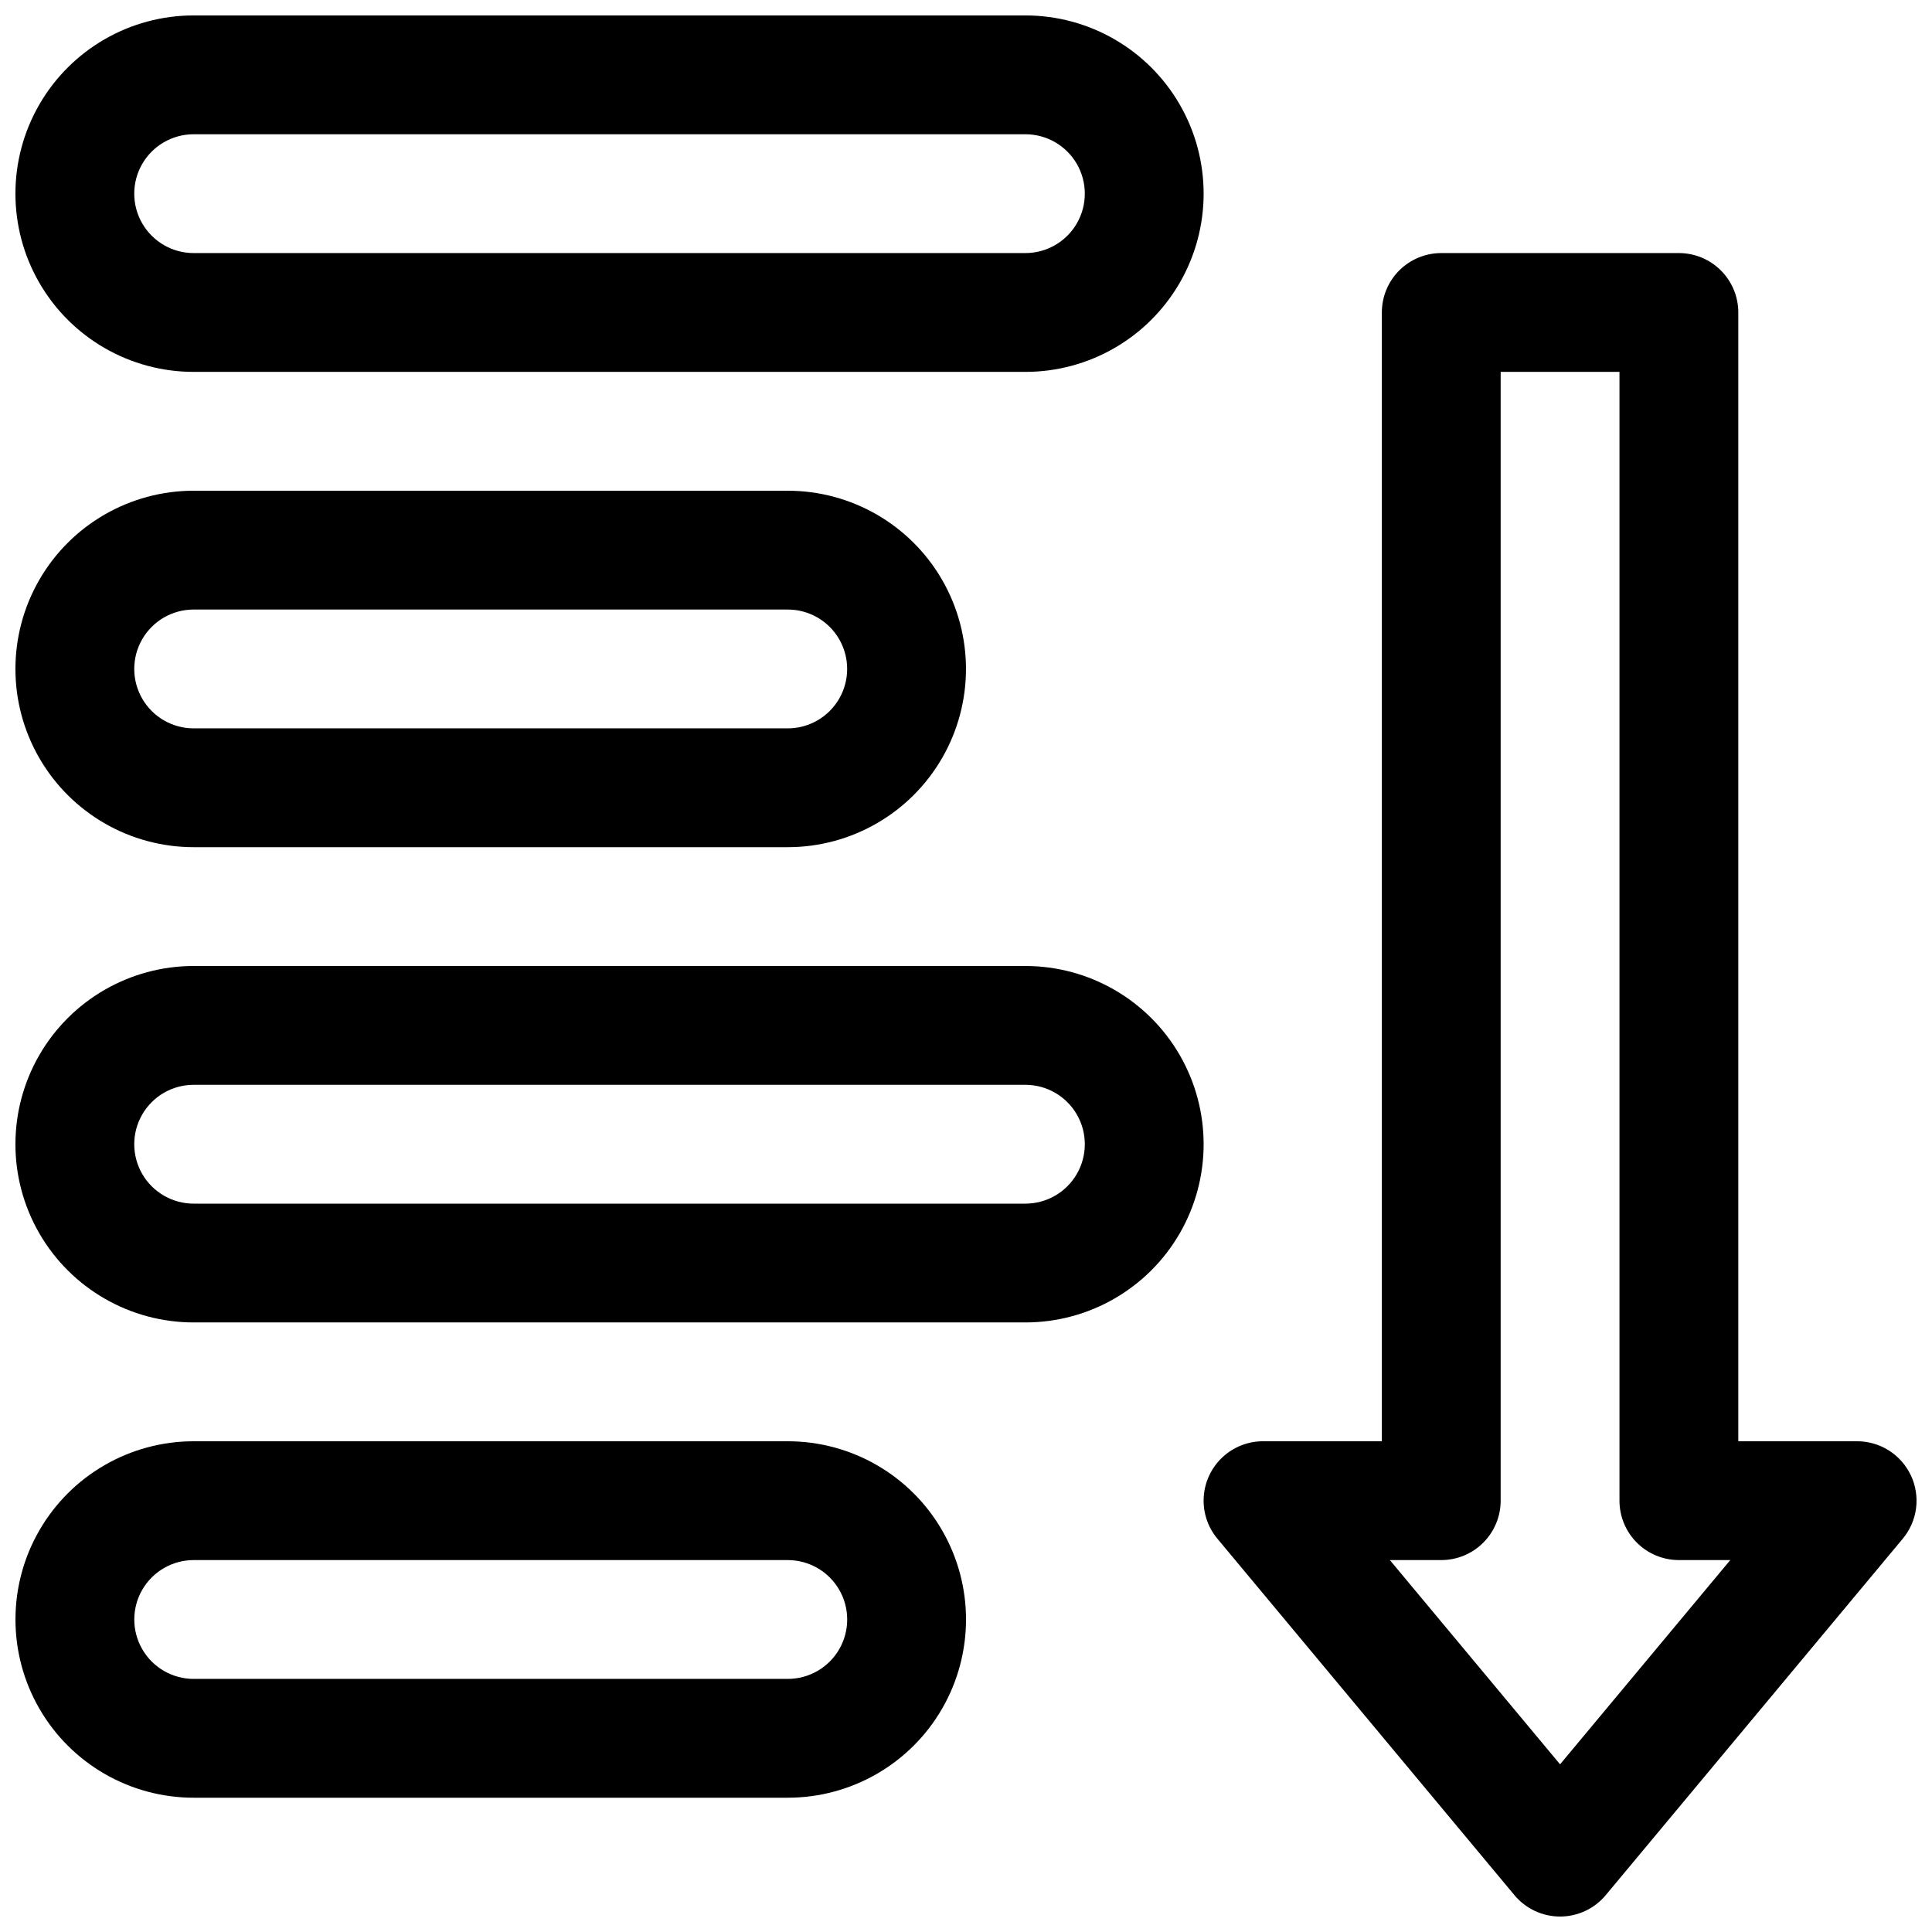
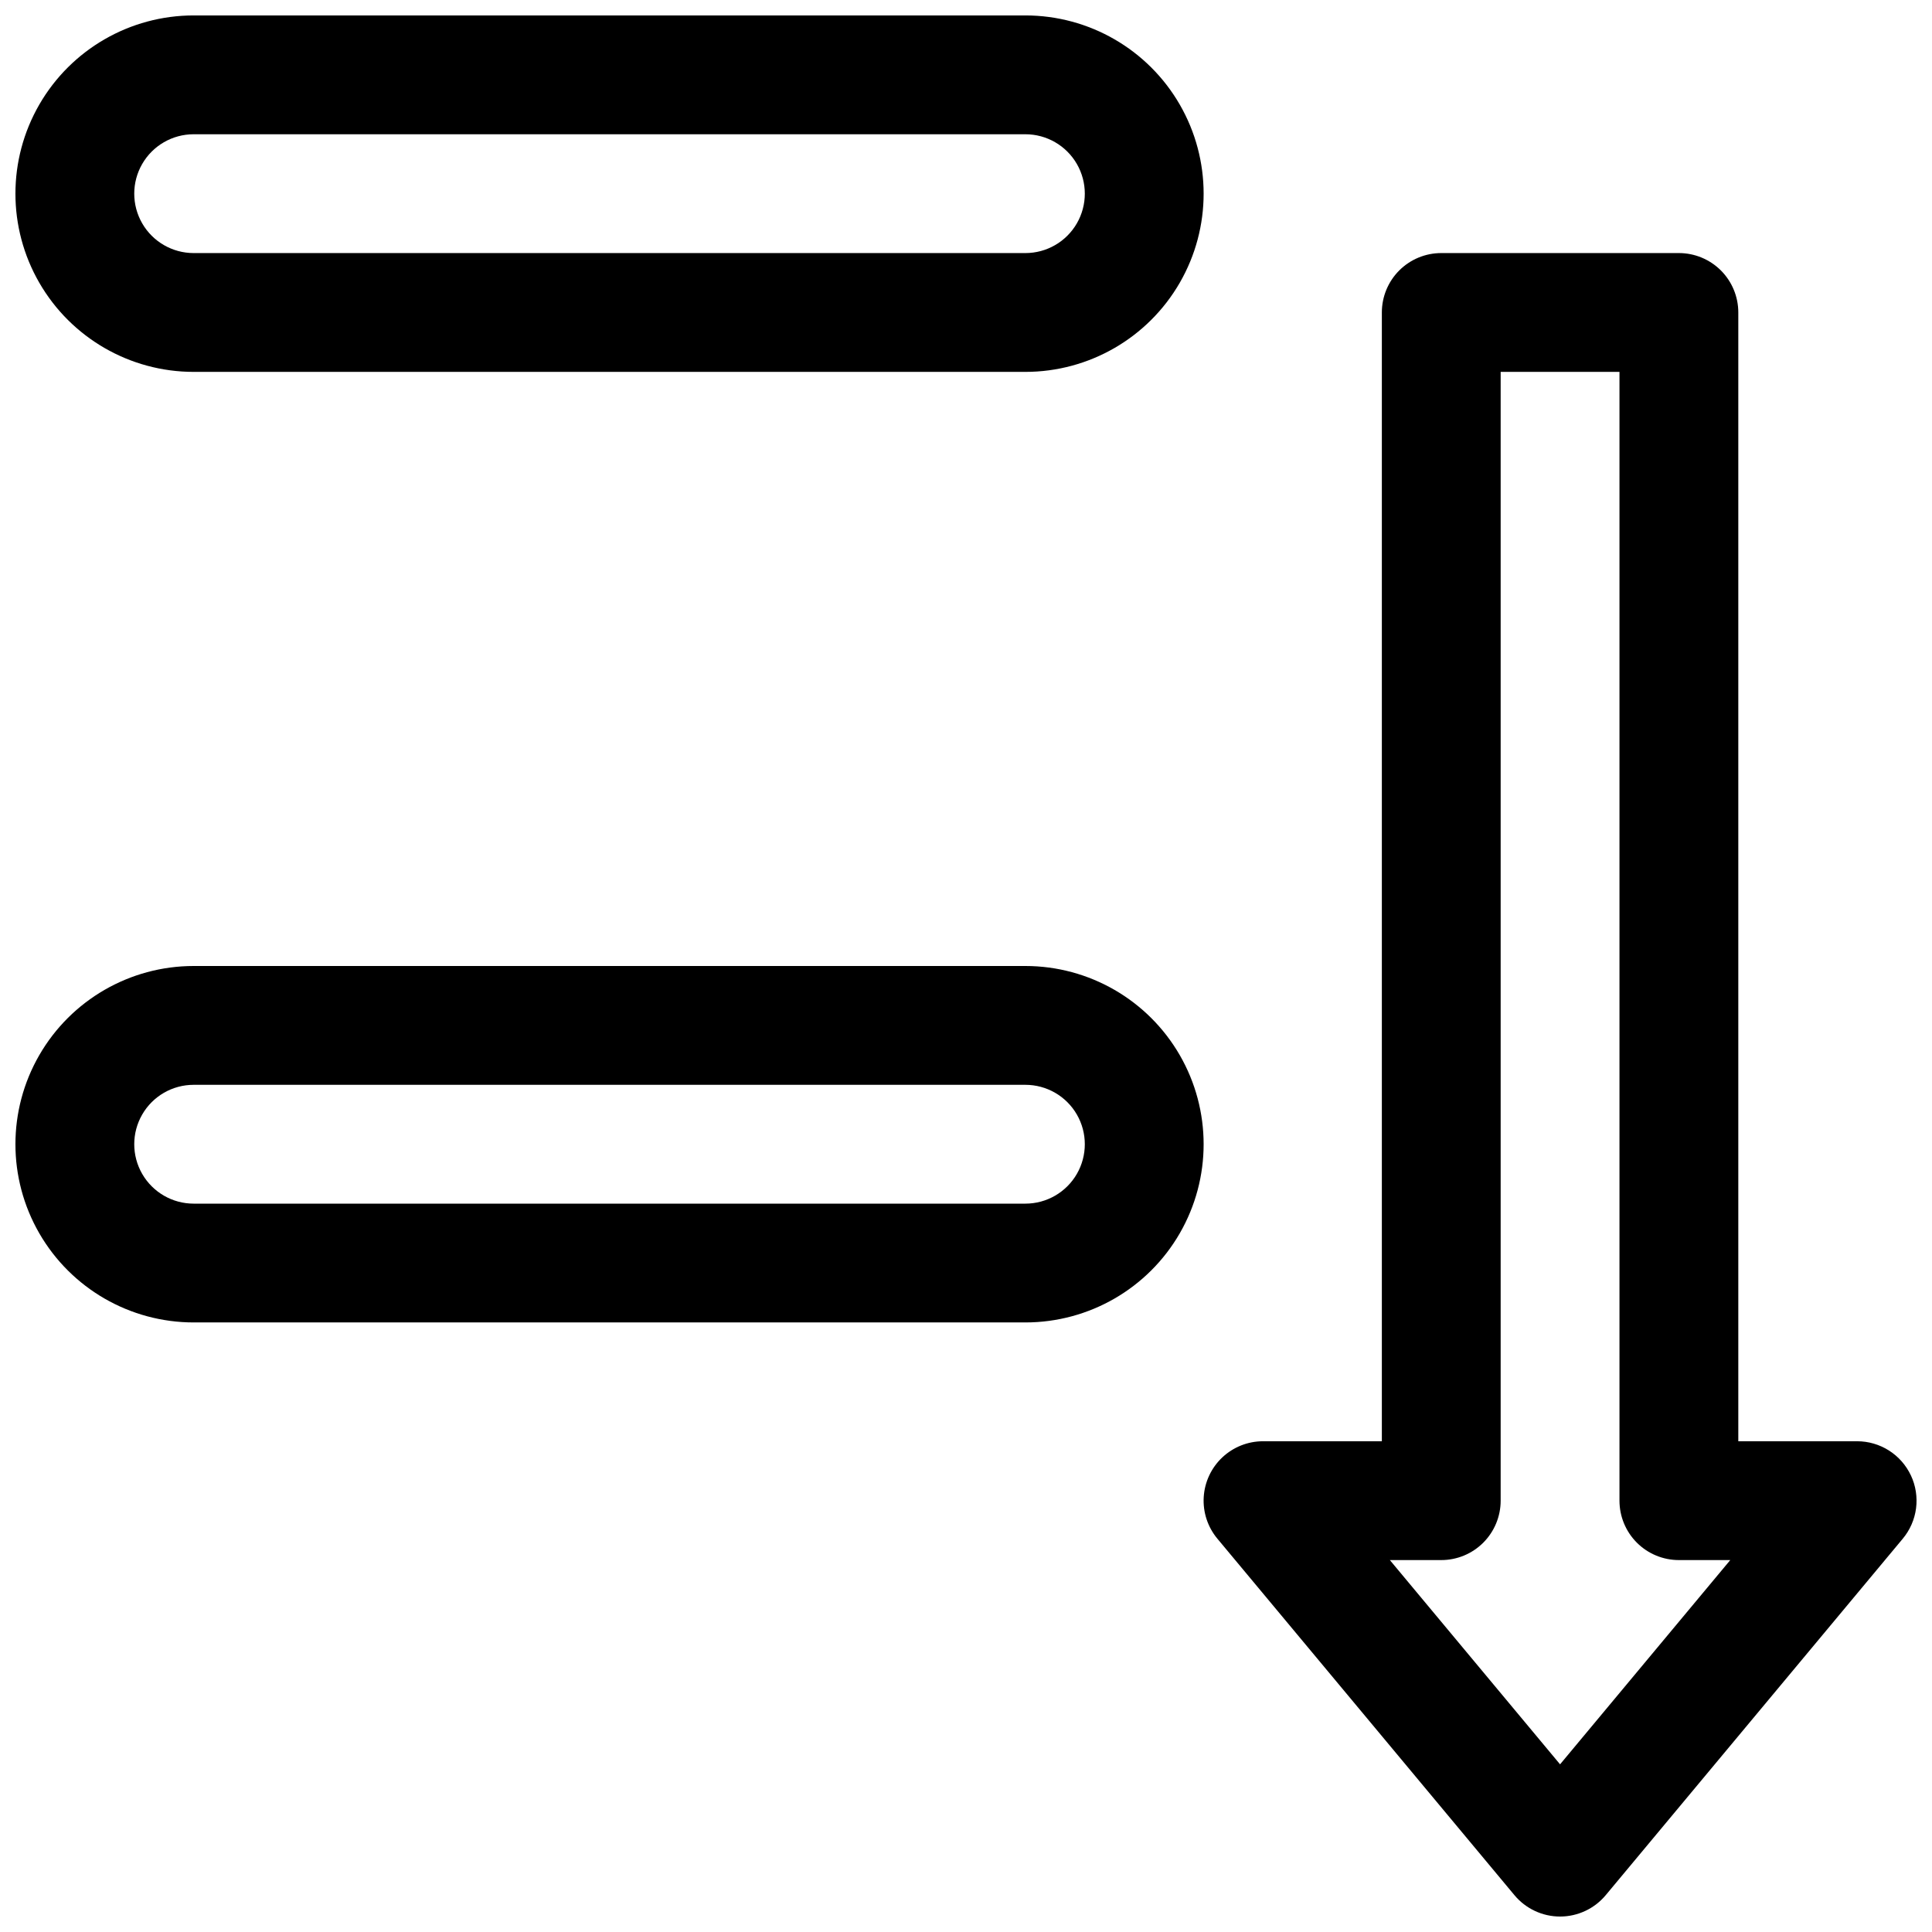
<svg xmlns="http://www.w3.org/2000/svg" width="800px" height="800px" version="1.1" viewBox="144 144 512 512">
  <defs>
    <clipPath id="e">
      <path d="m462 211h189.9v440.9h-189.9z" />
    </clipPath>
    <clipPath id="d">
      <path d="m148.09 148.09h314.91v94.906h-314.91z" />
    </clipPath>
    <clipPath id="c">
      <path d="m148.09 274h251.91v95h-251.91z" />
    </clipPath>
    <clipPath id="b">
      <path d="m148.09 525h251.91v96h-251.91z" />
    </clipPath>
    <clipPath id="a">
      <path d="m148.09 400h314.91v95h-314.91z" />
    </clipPath>
  </defs>
  <g>
    <g clip-path="url(#e)">
      <path d="m650.41 535.01c-1.27-2.707-3.285-5-5.809-6.606-2.523-1.602-5.453-2.457-8.445-2.457h-31.488v-299.14c0-4.176-1.66-8.18-4.613-11.133-2.953-2.949-6.957-4.609-11.133-4.609h-62.977c-4.176 0-8.18 1.66-11.133 4.609-2.949 2.953-4.609 6.957-4.609 11.133v299.14h-31.488c-4.012 0-7.871 1.531-10.793 4.281-2.918 2.746-4.68 6.508-4.926 10.512-0.242 4.004 1.051 7.945 3.621 11.027l78.719 94.465c2.992 3.594 7.426 5.672 12.098 5.672 4.676 0 9.109-2.078 12.102-5.672l78.719-94.465c1.914-2.297 3.137-5.098 3.519-8.062 0.379-2.969-0.09-5.984-1.363-8.695zm-92.977 76.555-45.105-54.129h13.617c4.176 0 8.184-1.656 11.133-4.609 2.953-2.953 4.613-6.957 4.613-11.133v-299.14h31.488v299.14c0 4.176 1.656 8.18 4.609 11.133s6.957 4.609 11.133 4.609h13.617z" />
    </g>
    <g clip-path="url(#d)">
      <path d="m415.74 148.09h-220.42c-16.871 0-32.465 9.004-40.902 23.617-8.438 14.613-8.438 32.617 0 47.23 8.438 14.613 24.031 23.617 40.902 23.617h220.42c16.875 0 32.469-9.004 40.906-23.617 8.438-14.613 8.438-32.617 0-47.23-8.438-14.613-24.031-23.617-40.906-23.617zm0 62.977h-220.42c-5.625 0-10.82-3-13.633-7.871-2.812-4.871-2.812-10.875 0-15.746s8.008-7.871 13.633-7.871h220.42c5.625 0 10.824 3 13.637 7.871s2.812 10.875 0 15.746c-2.812 4.871-8.012 7.871-13.637 7.871z" />
    </g>
    <g clip-path="url(#c)">
-       <path d="m195.32 368.51h157.44c16.875 0 32.469-9.004 40.906-23.617s8.438-32.617 0-47.23c-8.438-14.617-24.031-23.617-40.906-23.617h-157.44c-16.871 0-32.465 9-40.902 23.617-8.438 14.613-8.438 32.617 0 47.23s24.031 23.617 40.902 23.617zm0-62.977h157.44c5.625 0 10.824 3 13.637 7.871s2.812 10.871 0 15.742c-2.812 4.875-8.012 7.875-13.637 7.875h-157.44c-5.625 0-10.82-3-13.633-7.875-2.812-4.871-2.812-10.871 0-15.742s8.008-7.871 13.633-7.871z" />
-     </g>
+       </g>
    <g clip-path="url(#b)">
-       <path d="m352.77 525.95h-157.44c-16.871 0-32.465 9.004-40.902 23.617-8.438 14.613-8.438 32.617 0 47.234 8.438 14.613 24.031 23.613 40.902 23.613h157.44c16.875 0 32.469-9 40.906-23.613 8.438-14.617 8.438-32.621 0-47.234-8.438-14.613-24.031-23.617-40.906-23.617zm0 62.977h-157.44c-5.625 0-10.82-3-13.633-7.871-2.812-4.871-2.812-10.871 0-15.742s8.008-7.875 13.633-7.875h157.44c5.625 0 10.824 3.004 13.637 7.875s2.812 10.871 0 15.742c-2.812 4.871-8.012 7.871-13.637 7.871z" />
-     </g>
+       </g>
    <g clip-path="url(#a)">
      <path d="m415.74 400h-220.42c-16.871 0-32.465 9-40.902 23.613s-8.438 32.621 0 47.234c8.438 14.613 24.031 23.613 40.902 23.613h220.42c16.875 0 32.469-9 40.906-23.613 8.438-14.613 8.438-32.621 0-47.234s-24.031-23.613-40.906-23.613zm0 62.977h-220.42c-5.625 0-10.82-3.004-13.633-7.875-2.812-4.871-2.812-10.871 0-15.742s8.008-7.871 13.633-7.871h220.42c5.625 0 10.824 3 13.637 7.871s2.812 10.871 0 15.742c-2.812 4.871-8.012 7.875-13.637 7.875z" />
    </g>
  </g>
</svg>